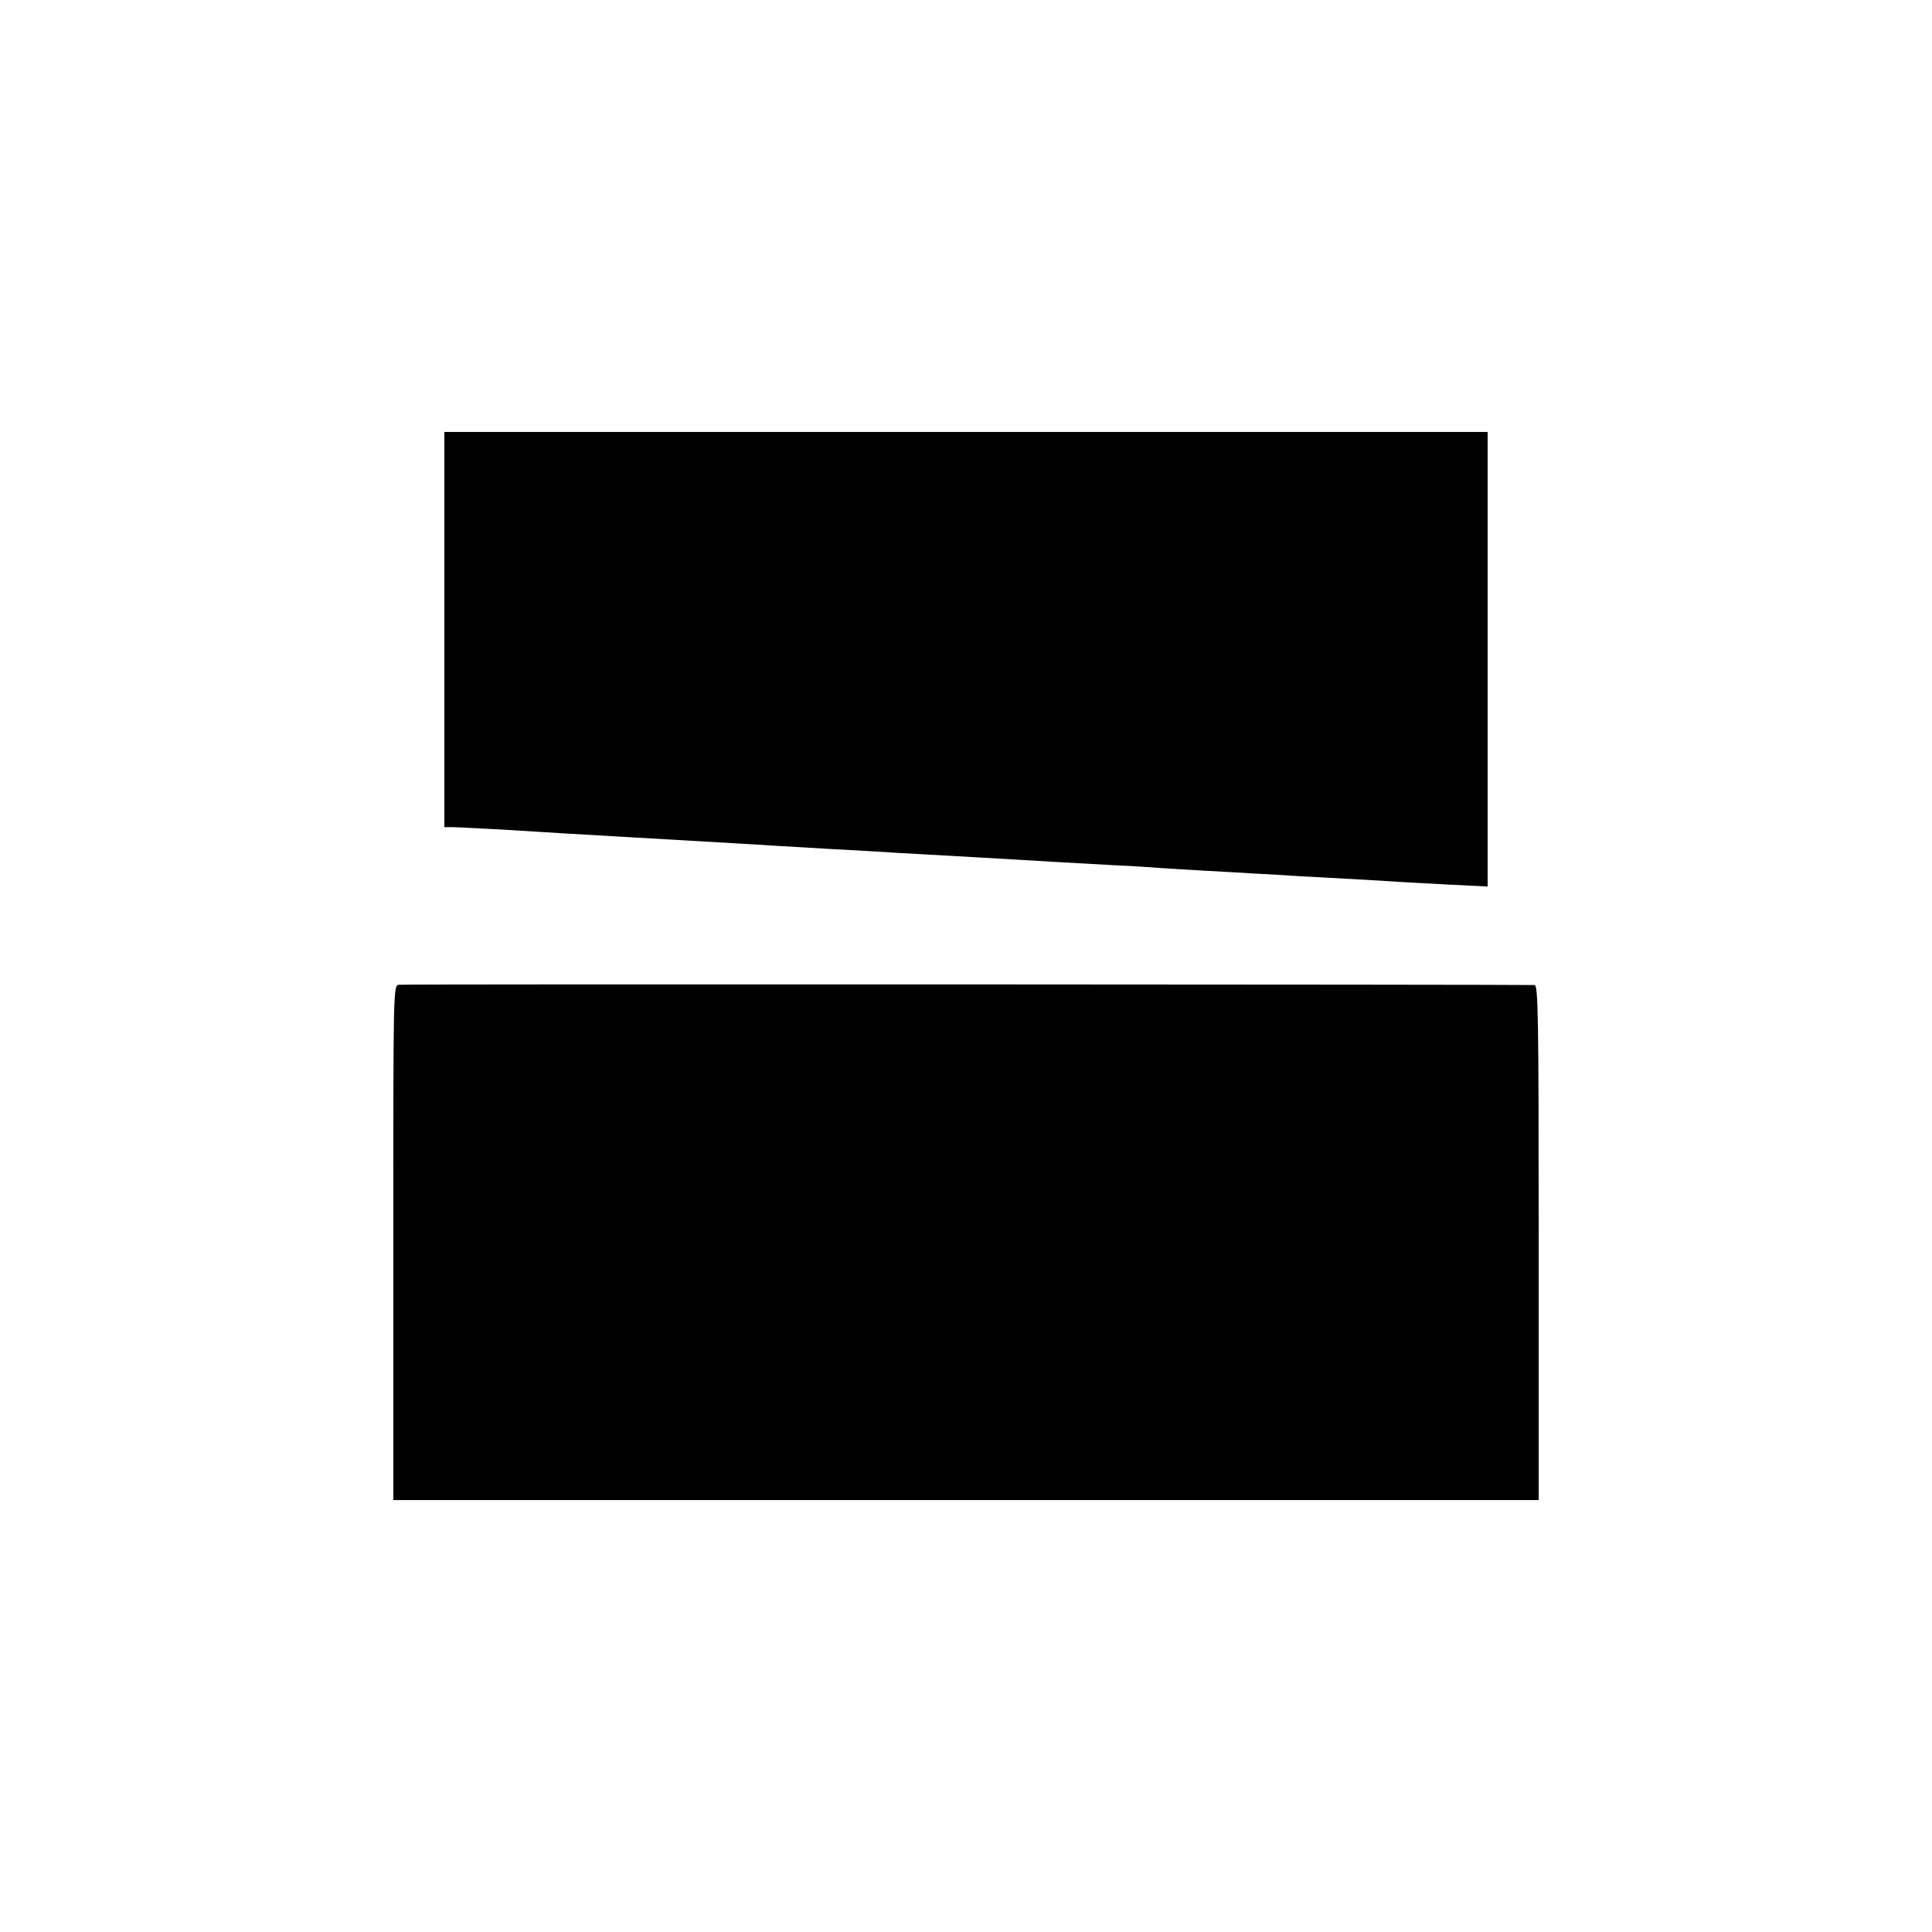
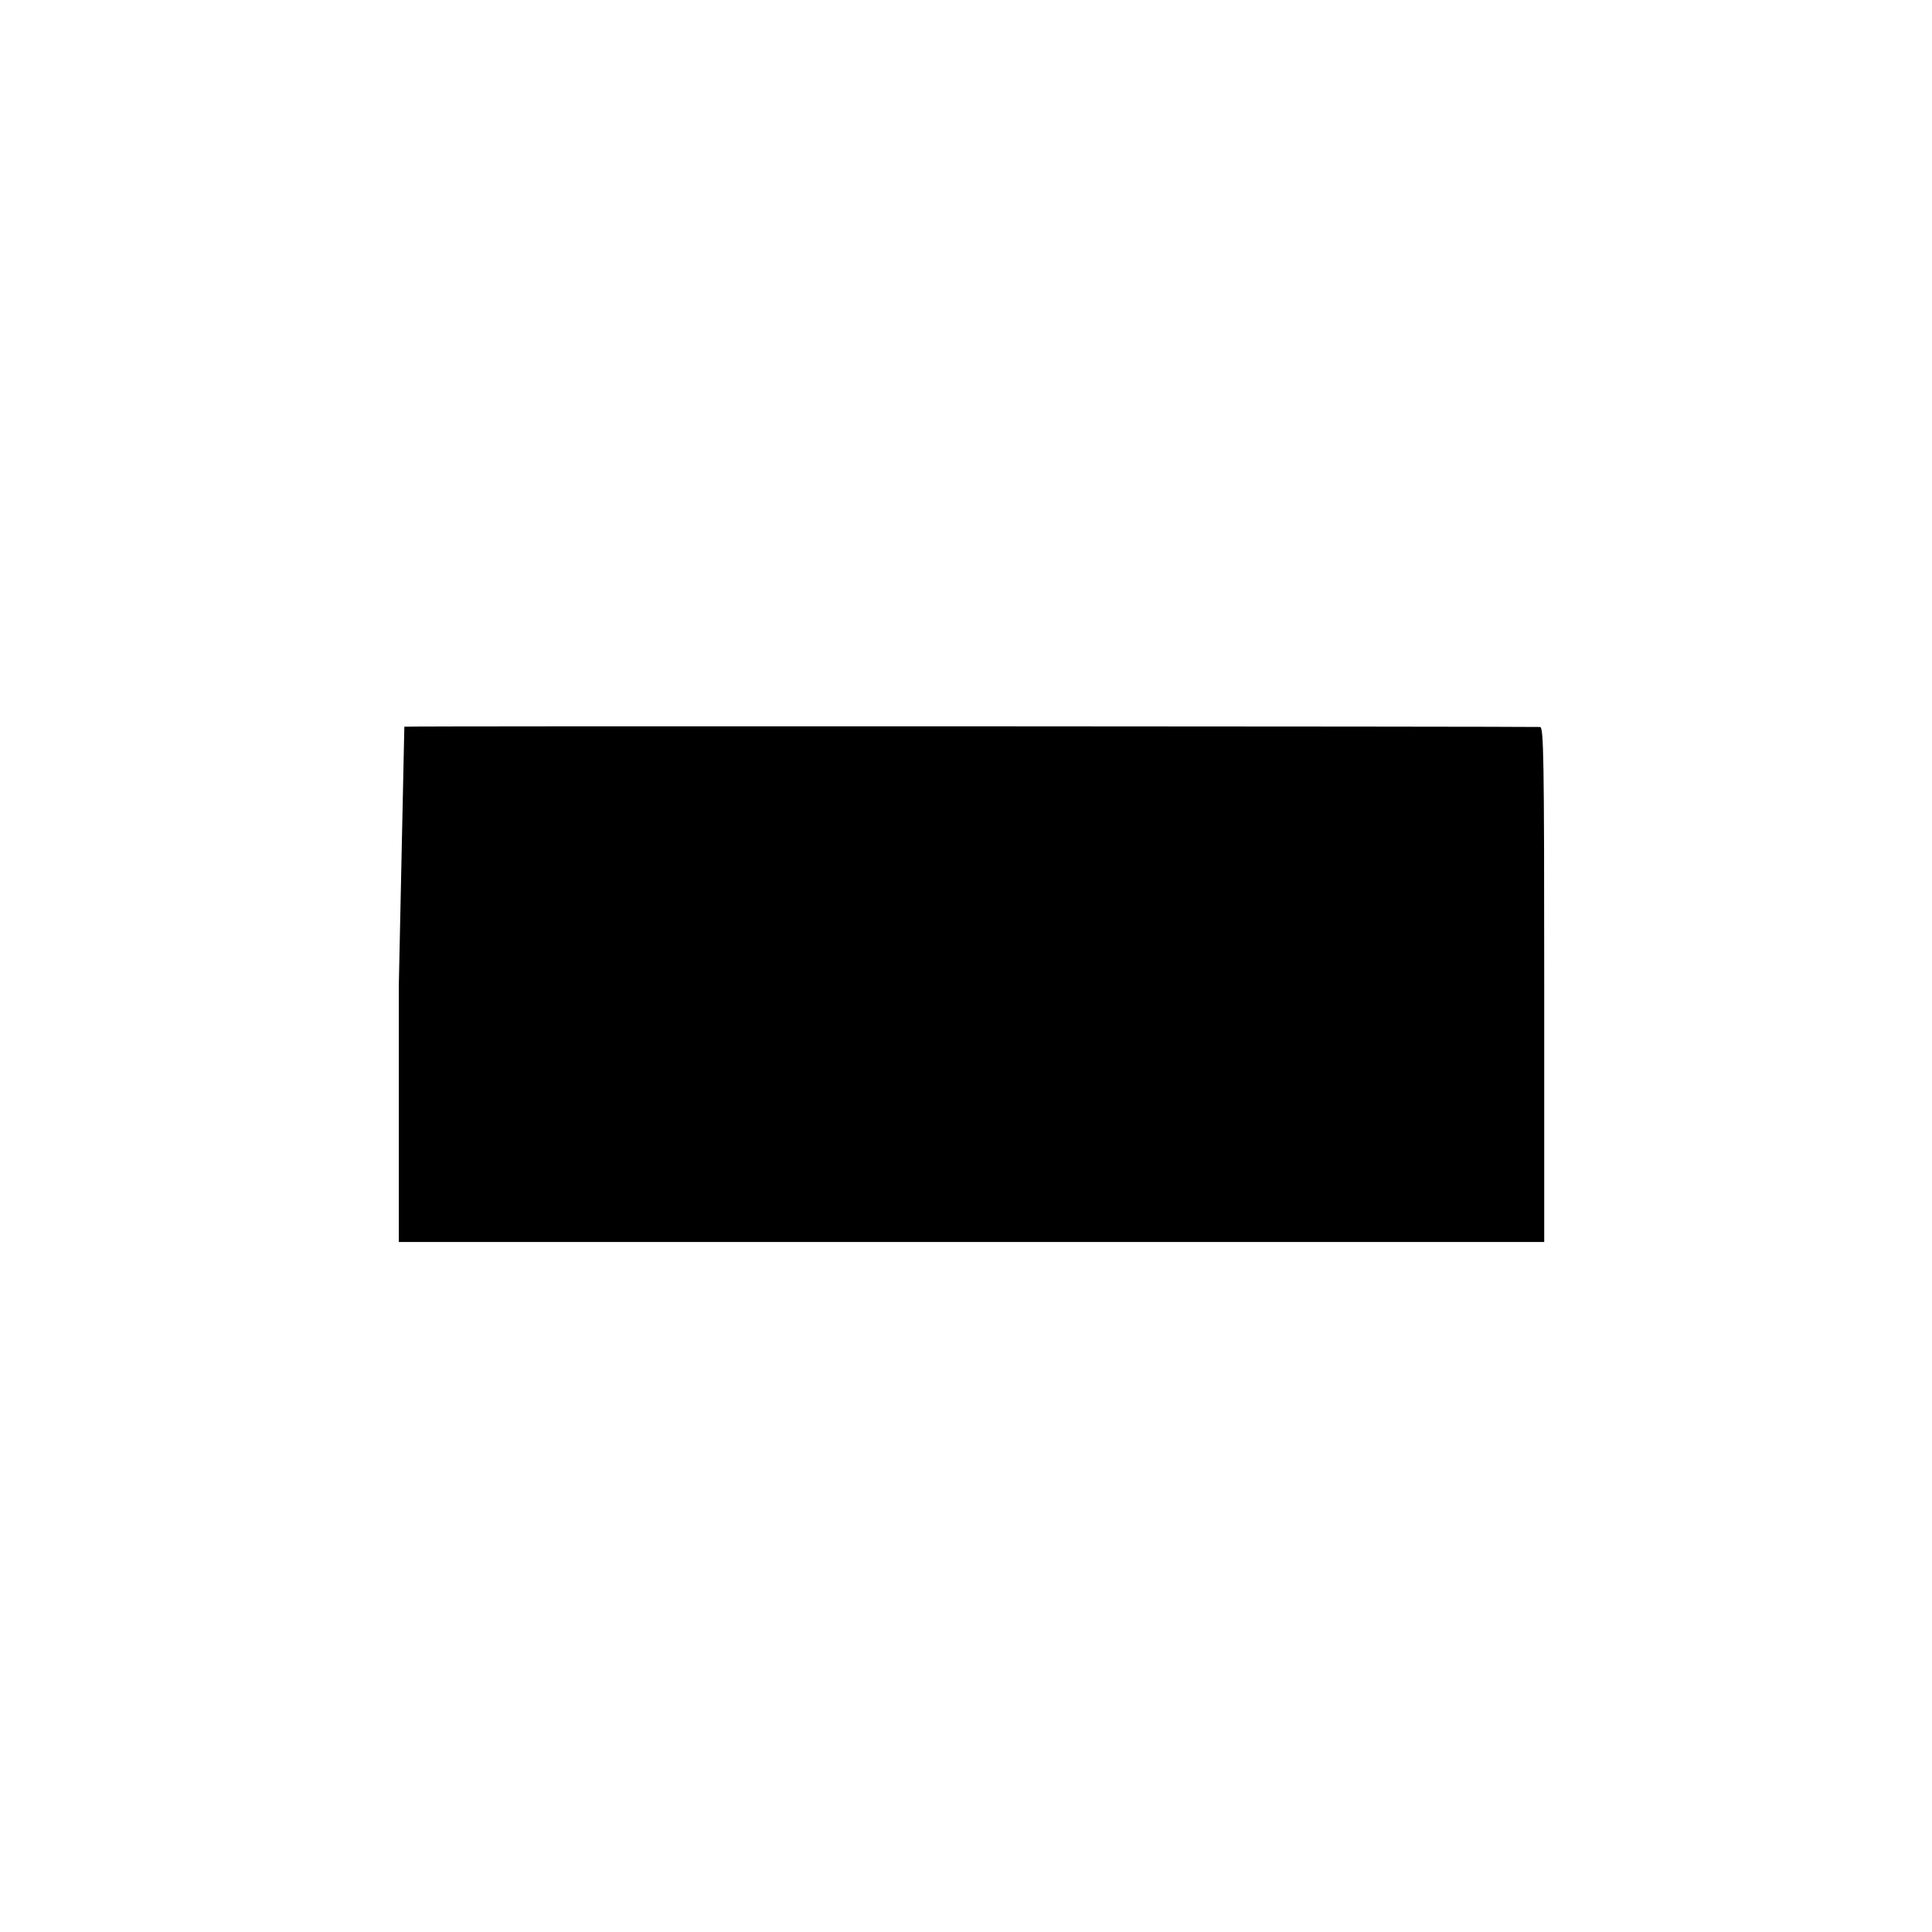
<svg xmlns="http://www.w3.org/2000/svg" version="1.0" width="700pt" height="700pt" viewBox="0 0 700 700" preserveAspectRatio="xMidYMid meet">
  <g transform="translate(0,700) scale(0.1,-0.1)" fill="#000000" stroke="none">
-     <path d="M1610 4719 l0 -716 33 0 c33 -1 192 -9 327 -18 41 -3 118 -7 170 -10 52 -3 129 -8 170 -10 89 -5 220 -13 345 -20 50 -3 124 -7 165 -10 41 -2 118 -7 170 -10 52 -3 133 -7 180 -10 47 -3 123 -8 170 -10 113 -6 258 -15 350 -20 81 -5 201 -12 350 -20 52 -2 127 -7 165 -10 39 -3 113 -7 165 -10 52 -3 131 -7 175 -10 44 -2 121 -7 170 -10 174 -9 310 -17 350 -20 22 -1 104 -6 183 -10 l142 -7 0 823 0 824 -1890 0 -1890 0 0 -716z" />
-     <path d="M1445 3432 c-20 -3 -20 -8 -20 -935 l0 -932 2075 0 2075 0 0 933 c0 823 -2 932 -15 933 -42 2 -4098 4 -4115 1z" />
+     <path d="M1445 3432 l0 -932 2075 0 2075 0 0 933 c0 823 -2 932 -15 933 -42 2 -4098 4 -4115 1z" />
  </g>
</svg>